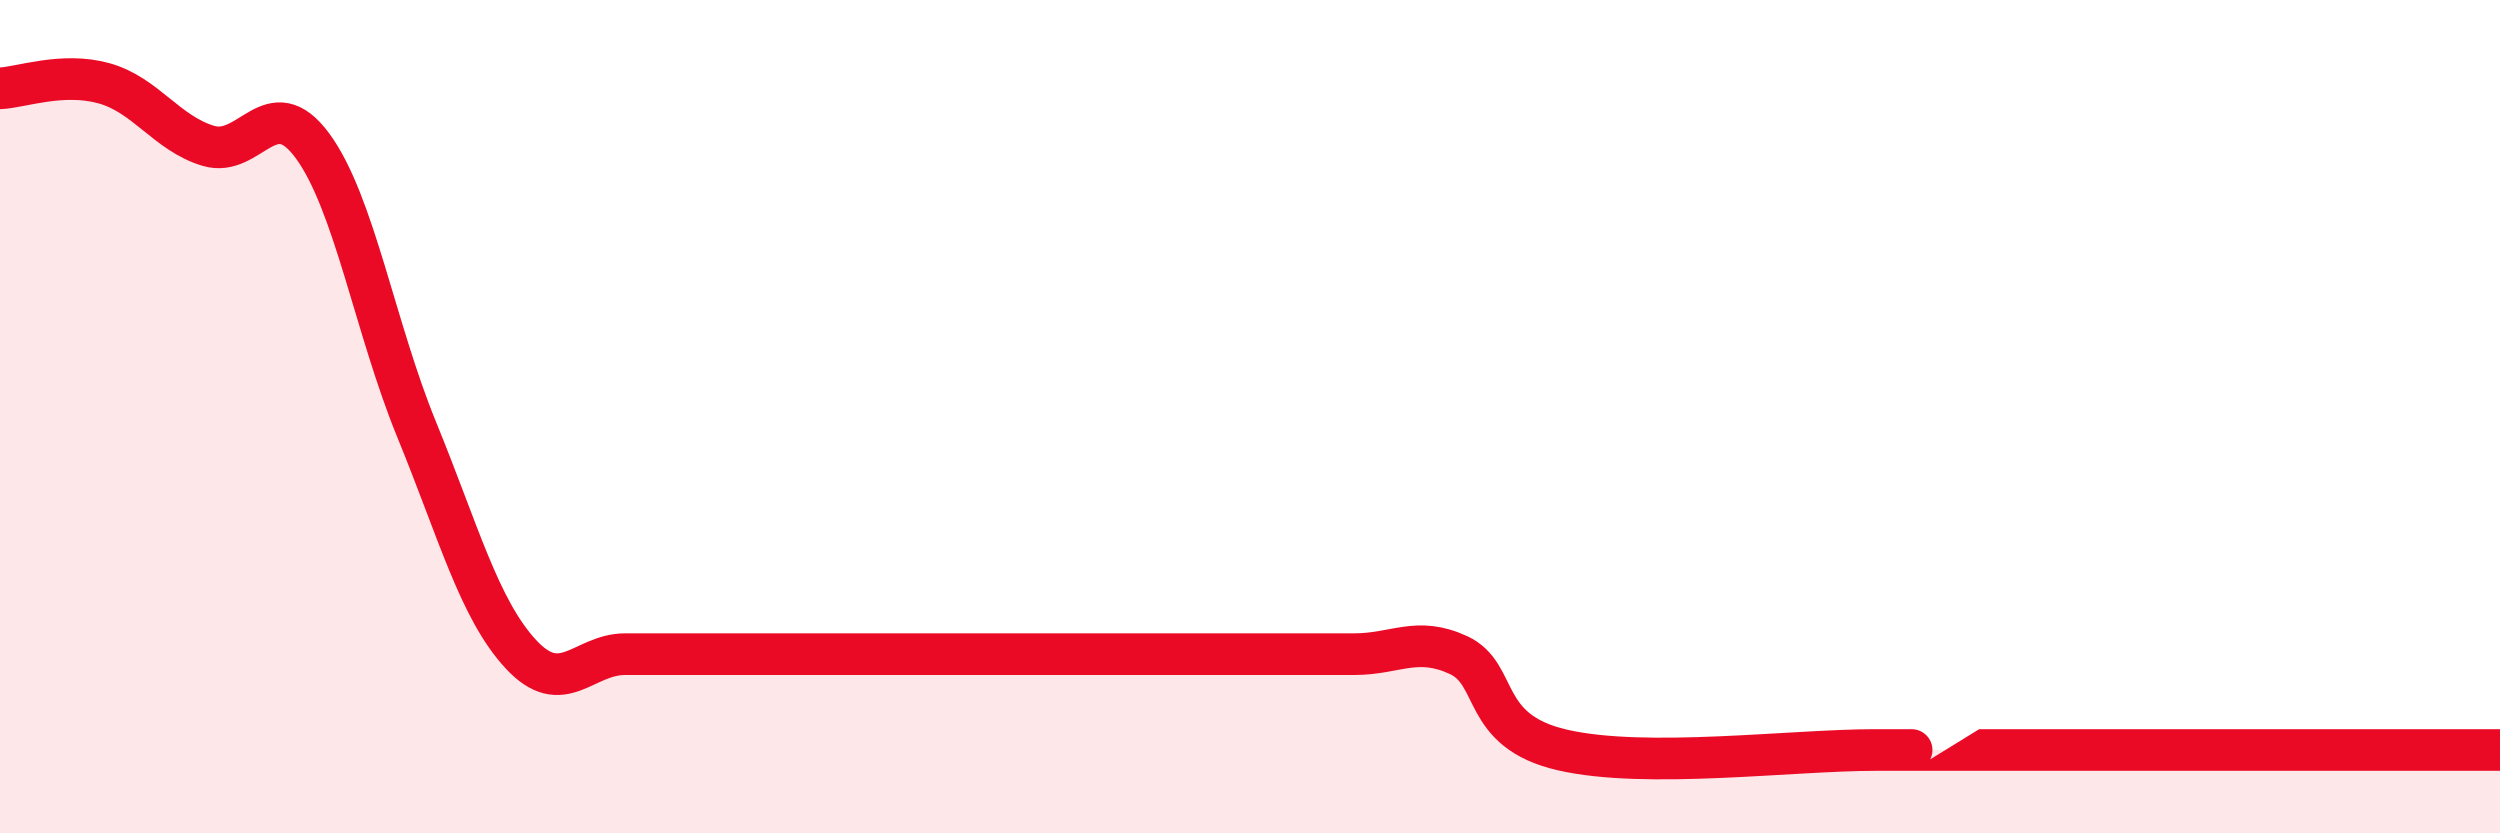
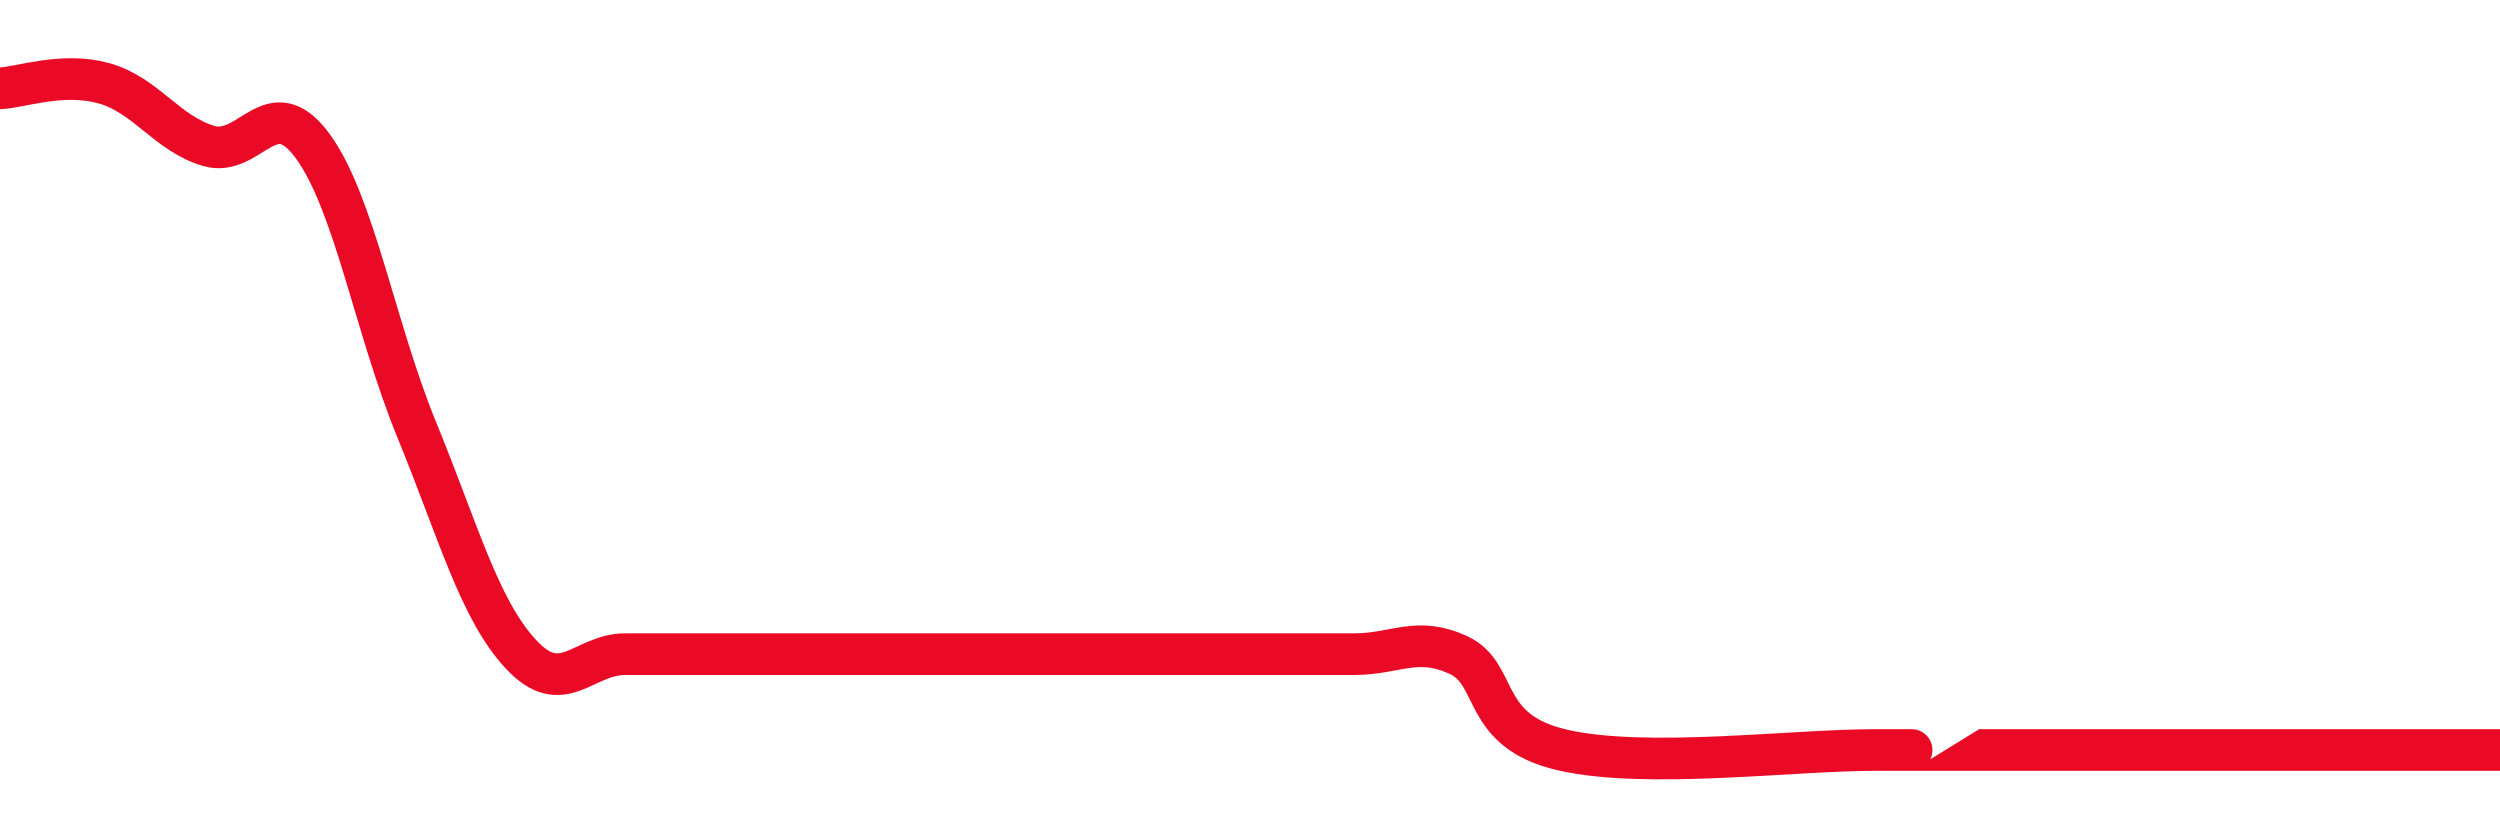
<svg xmlns="http://www.w3.org/2000/svg" width="60" height="20" viewBox="0 0 60 20">
-   <path d="M 0,2.12 C 0.5,2.1 1.5,1.72 2.5,2 C 3.5,2.28 4,3.2 5,3.5 C 6,3.8 6.5,2.14 7.5,3.5 C 8.5,4.86 9,7.87 10,10.31 C 11,12.75 11.5,14.62 12.5,15.7 C 13.5,16.78 14,15.7 15,15.7 C 16,15.7 16.5,15.7 17.5,15.7 C 18.5,15.7 19,15.7 20,15.7 C 21,15.7 21.5,15.7 22.5,15.7 C 23.5,15.7 24,15.7 25,15.7 C 26,15.7 26.5,15.7 27.5,15.7 C 28.5,15.7 29,15.7 30,15.7 C 31,15.7 31.5,15.7 32.5,15.7 C 33.5,15.7 34,15.26 35,15.72 C 36,16.18 35.5,17.54 37.5,18 C 39.5,18.46 43,18 45,18 C 47,18 44.5,18 47.5,18 C 50.5,18 57.5,18 60,18L60 20L0 20Z" fill="#EB0A25" opacity="0.1" stroke-linecap="round" stroke-linejoin="round" />
  <path d="M 0,2.12 C 0.5,2.1 1.5,1.72 2.5,2 C 3.5,2.28 4,3.2 5,3.5 C 6,3.8 6.5,2.14 7.5,3.5 C 8.5,4.86 9,7.87 10,10.31 C 11,12.75 11.5,14.62 12.5,15.7 C 13.5,16.78 14,15.7 15,15.7 C 16,15.7 16.5,15.7 17.5,15.7 C 18.5,15.7 19,15.7 20,15.7 C 21,15.7 21.5,15.7 22.5,15.7 C 23.5,15.7 24,15.7 25,15.7 C 26,15.7 26.5,15.7 27.5,15.7 C 28.5,15.7 29,15.7 30,15.7 C 31,15.7 31.5,15.7 32.5,15.7 C 33.5,15.7 34,15.26 35,15.72 C 36,16.18 35.5,17.54 37.5,18 C 39.5,18.46 43,18 45,18 C 47,18 44.5,18 47.5,18 C 50.5,18 57.5,18 60,18" stroke="#EB0A25" stroke-width="1" fill="none" stroke-linecap="round" stroke-linejoin="round" />
</svg>